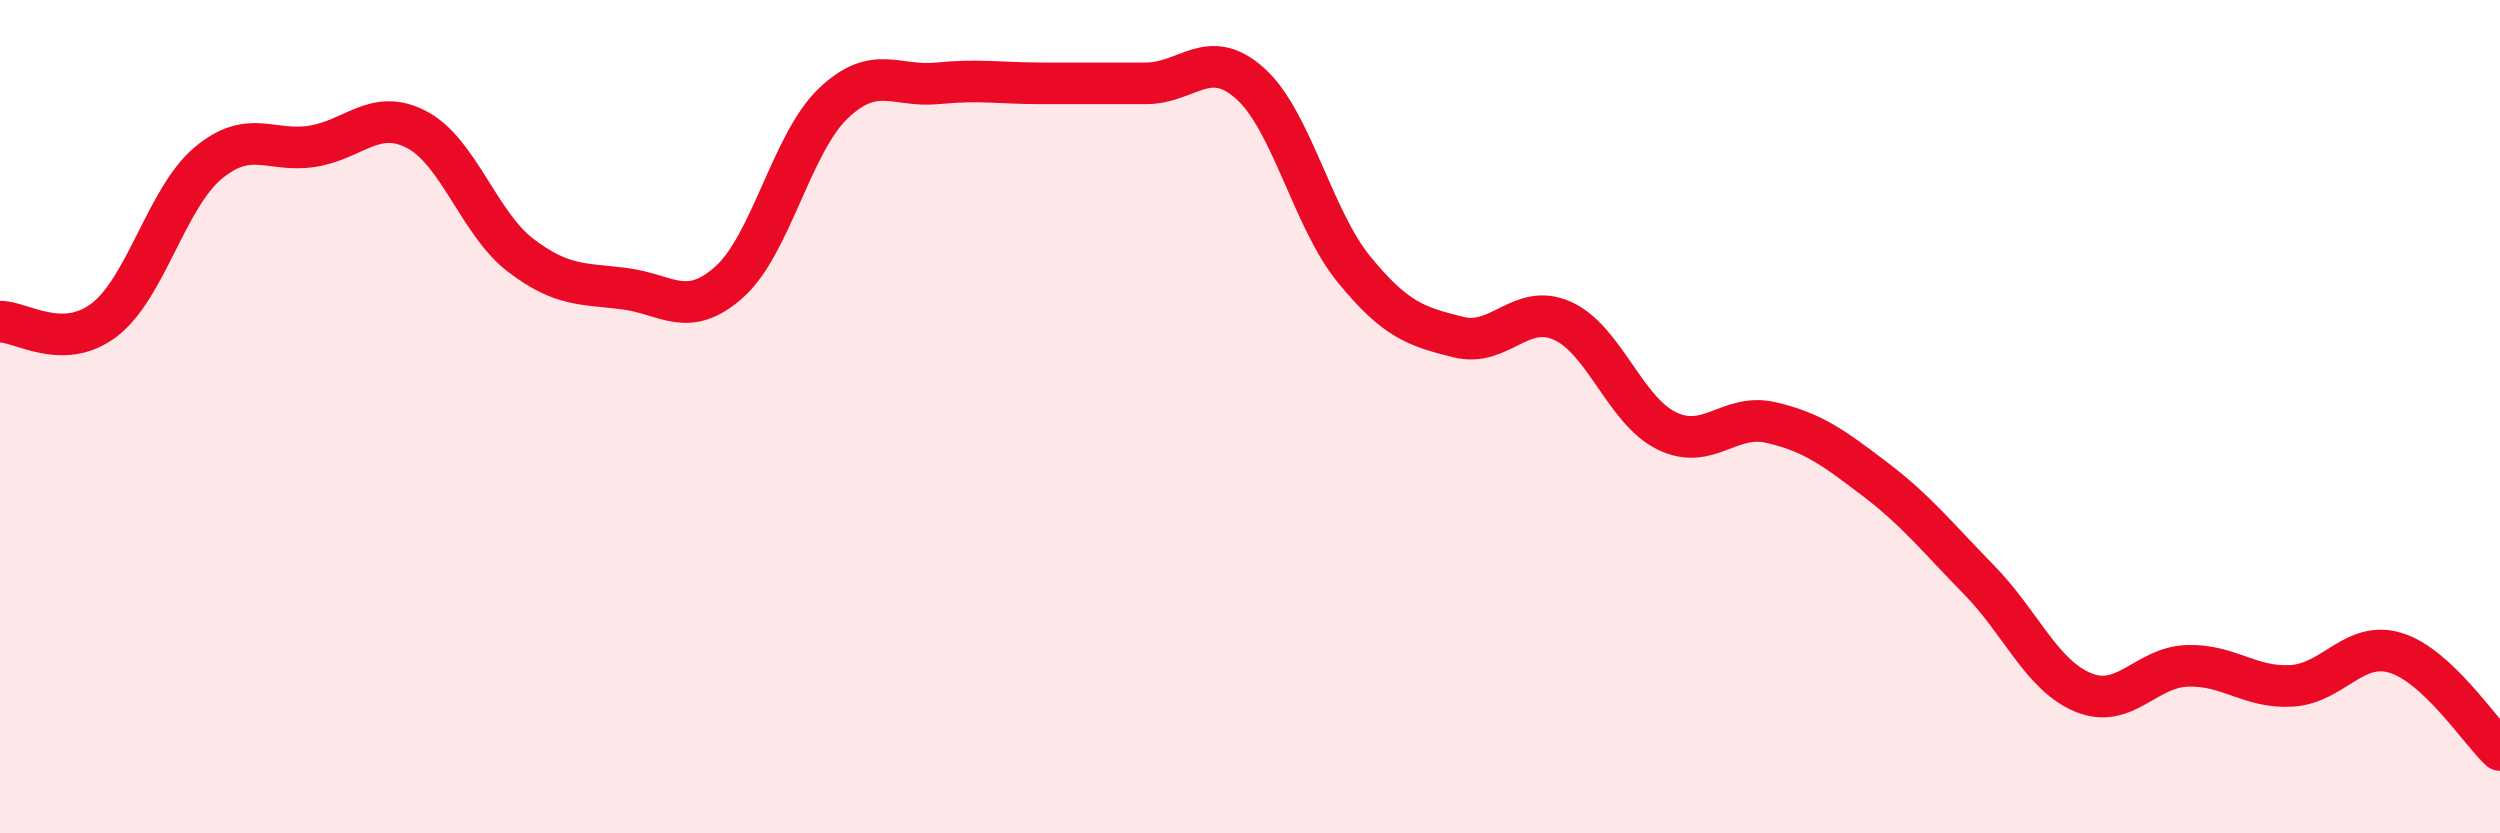
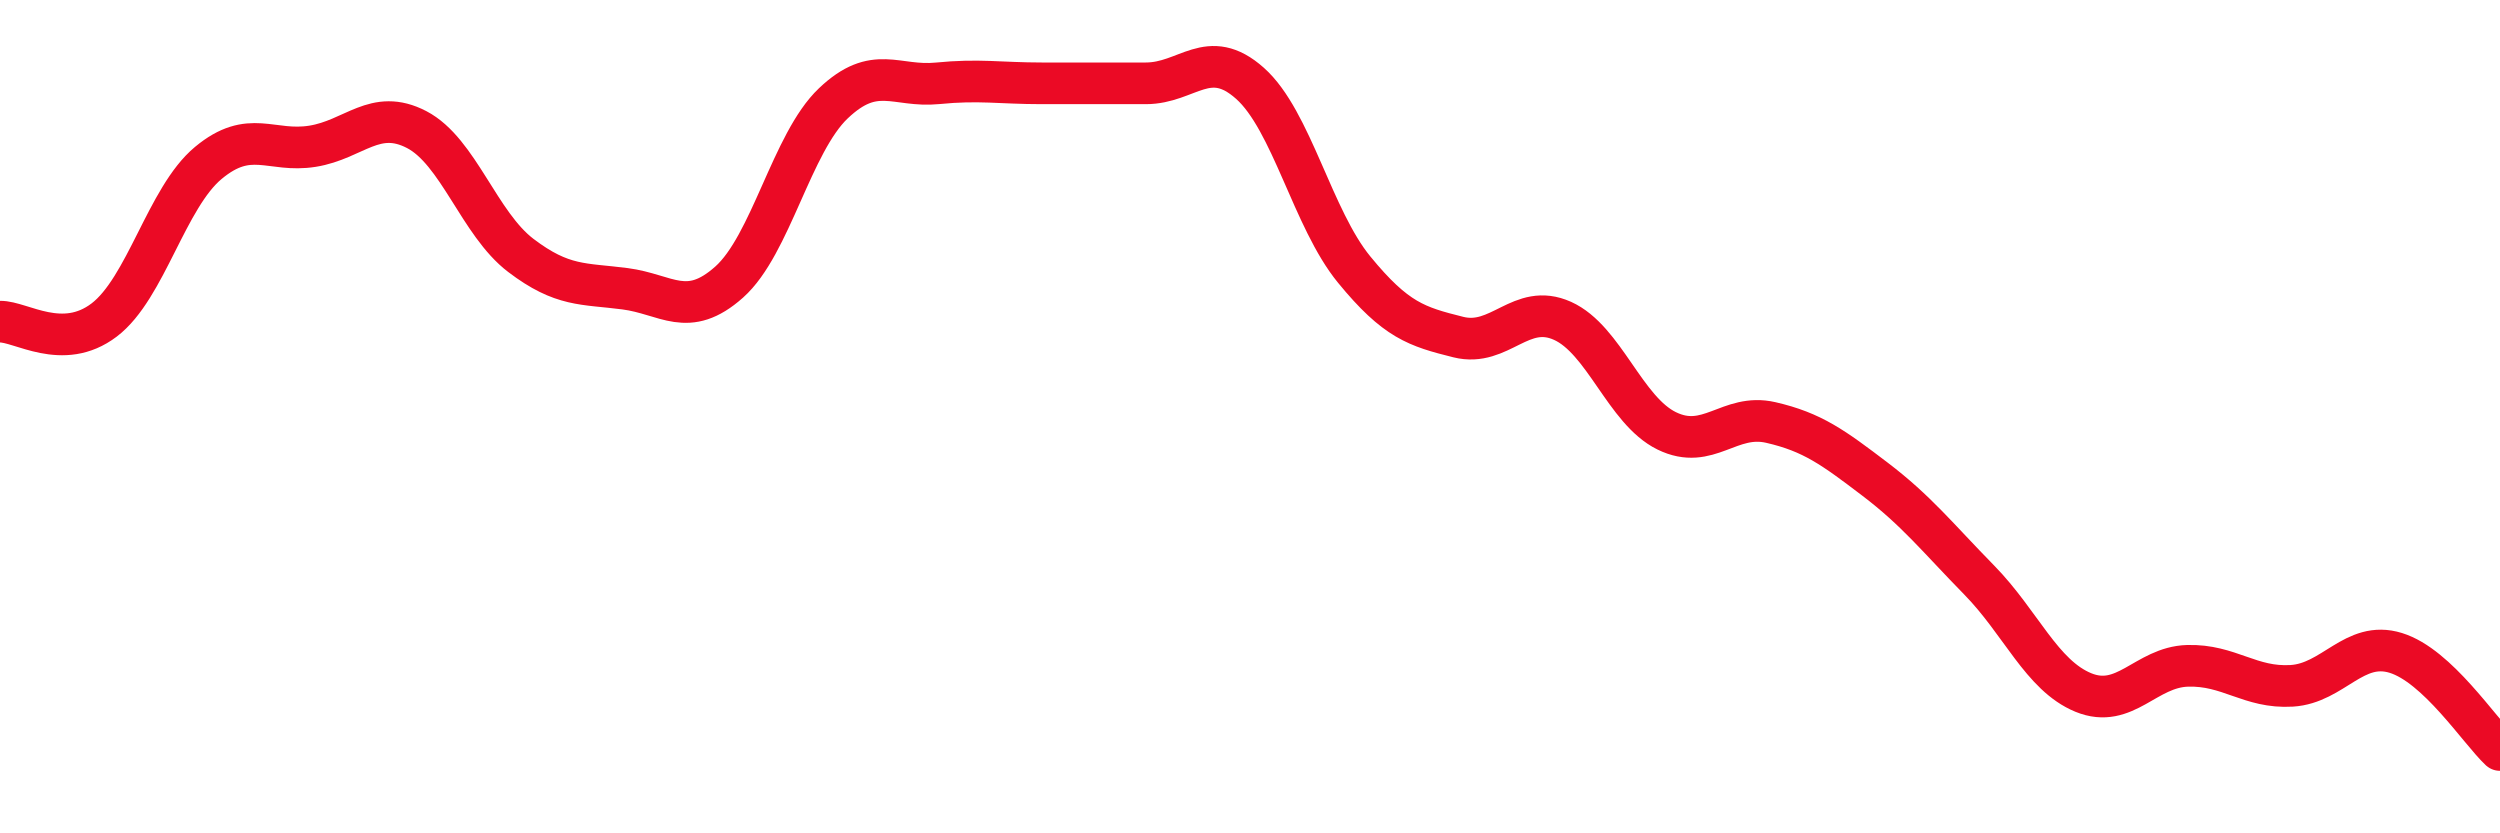
<svg xmlns="http://www.w3.org/2000/svg" width="60" height="20" viewBox="0 0 60 20">
-   <path d="M 0,7.72 C 0.5,7.71 1.5,8.44 2.5,7.68 C 3.5,6.92 4,4.74 5,3.91 C 6,3.08 6.5,3.67 7.5,3.51 C 8.5,3.35 9,2.59 10,3.11 C 11,3.63 11.5,5.37 12.5,6.13 C 13.5,6.89 14,6.8 15,6.93 C 16,7.06 16.5,7.66 17.5,6.77 C 18.5,5.88 19,3.43 20,2.48 C 21,1.53 21.5,2.1 22.5,2 C 23.5,1.9 24,2 25,2 C 26,2 26.5,2 27.5,2 C 28.5,2 29,1.11 30,2 C 31,2.89 31.5,5.25 32.5,6.47 C 33.5,7.69 34,7.84 35,8.09 C 36,8.34 36.5,7.25 37.5,7.7 C 38.5,8.15 39,9.85 40,10.34 C 41,10.83 41.5,9.91 42.5,10.14 C 43.5,10.37 44,10.74 45,11.5 C 46,12.26 46.5,12.9 47.5,13.92 C 48.5,14.94 49,16.21 50,16.62 C 51,17.03 51.5,16.01 52.5,15.98 C 53.5,15.95 54,16.52 55,16.46 C 56,16.4 56.5,15.36 57.5,15.67 C 58.5,15.98 59.5,17.53 60,18L60 20L0 20Z" fill="#EB0A25" opacity="0.1" stroke-linecap="round" stroke-linejoin="round" />
  <path d="M 0,7.72 C 0.5,7.71 1.5,8.44 2.5,7.68 C 3.5,6.92 4,4.74 5,3.91 C 6,3.08 6.5,3.67 7.5,3.51 C 8.5,3.35 9,2.59 10,3.11 C 11,3.63 11.5,5.37 12.5,6.13 C 13.5,6.89 14,6.8 15,6.93 C 16,7.06 16.5,7.66 17.5,6.77 C 18.5,5.88 19,3.43 20,2.48 C 21,1.53 21.5,2.1 22.5,2 C 23.5,1.9 24,2 25,2 C 26,2 26.5,2 27.5,2 C 28.5,2 29,1.11 30,2 C 31,2.89 31.5,5.25 32.5,6.47 C 33.5,7.69 34,7.84 35,8.09 C 36,8.34 36.5,7.25 37.5,7.7 C 38.5,8.15 39,9.85 40,10.34 C 41,10.83 41.5,9.91 42.5,10.14 C 43.5,10.37 44,10.74 45,11.5 C 46,12.26 46.5,12.9 47.5,13.92 C 48.5,14.94 49,16.21 50,16.62 C 51,17.03 51.5,16.01 52.5,15.98 C 53.5,15.95 54,16.52 55,16.46 C 56,16.4 56.5,15.36 57.5,15.67 C 58.5,15.98 59.5,17.53 60,18" stroke="#EB0A25" stroke-width="1" fill="none" stroke-linecap="round" stroke-linejoin="round" />
</svg>